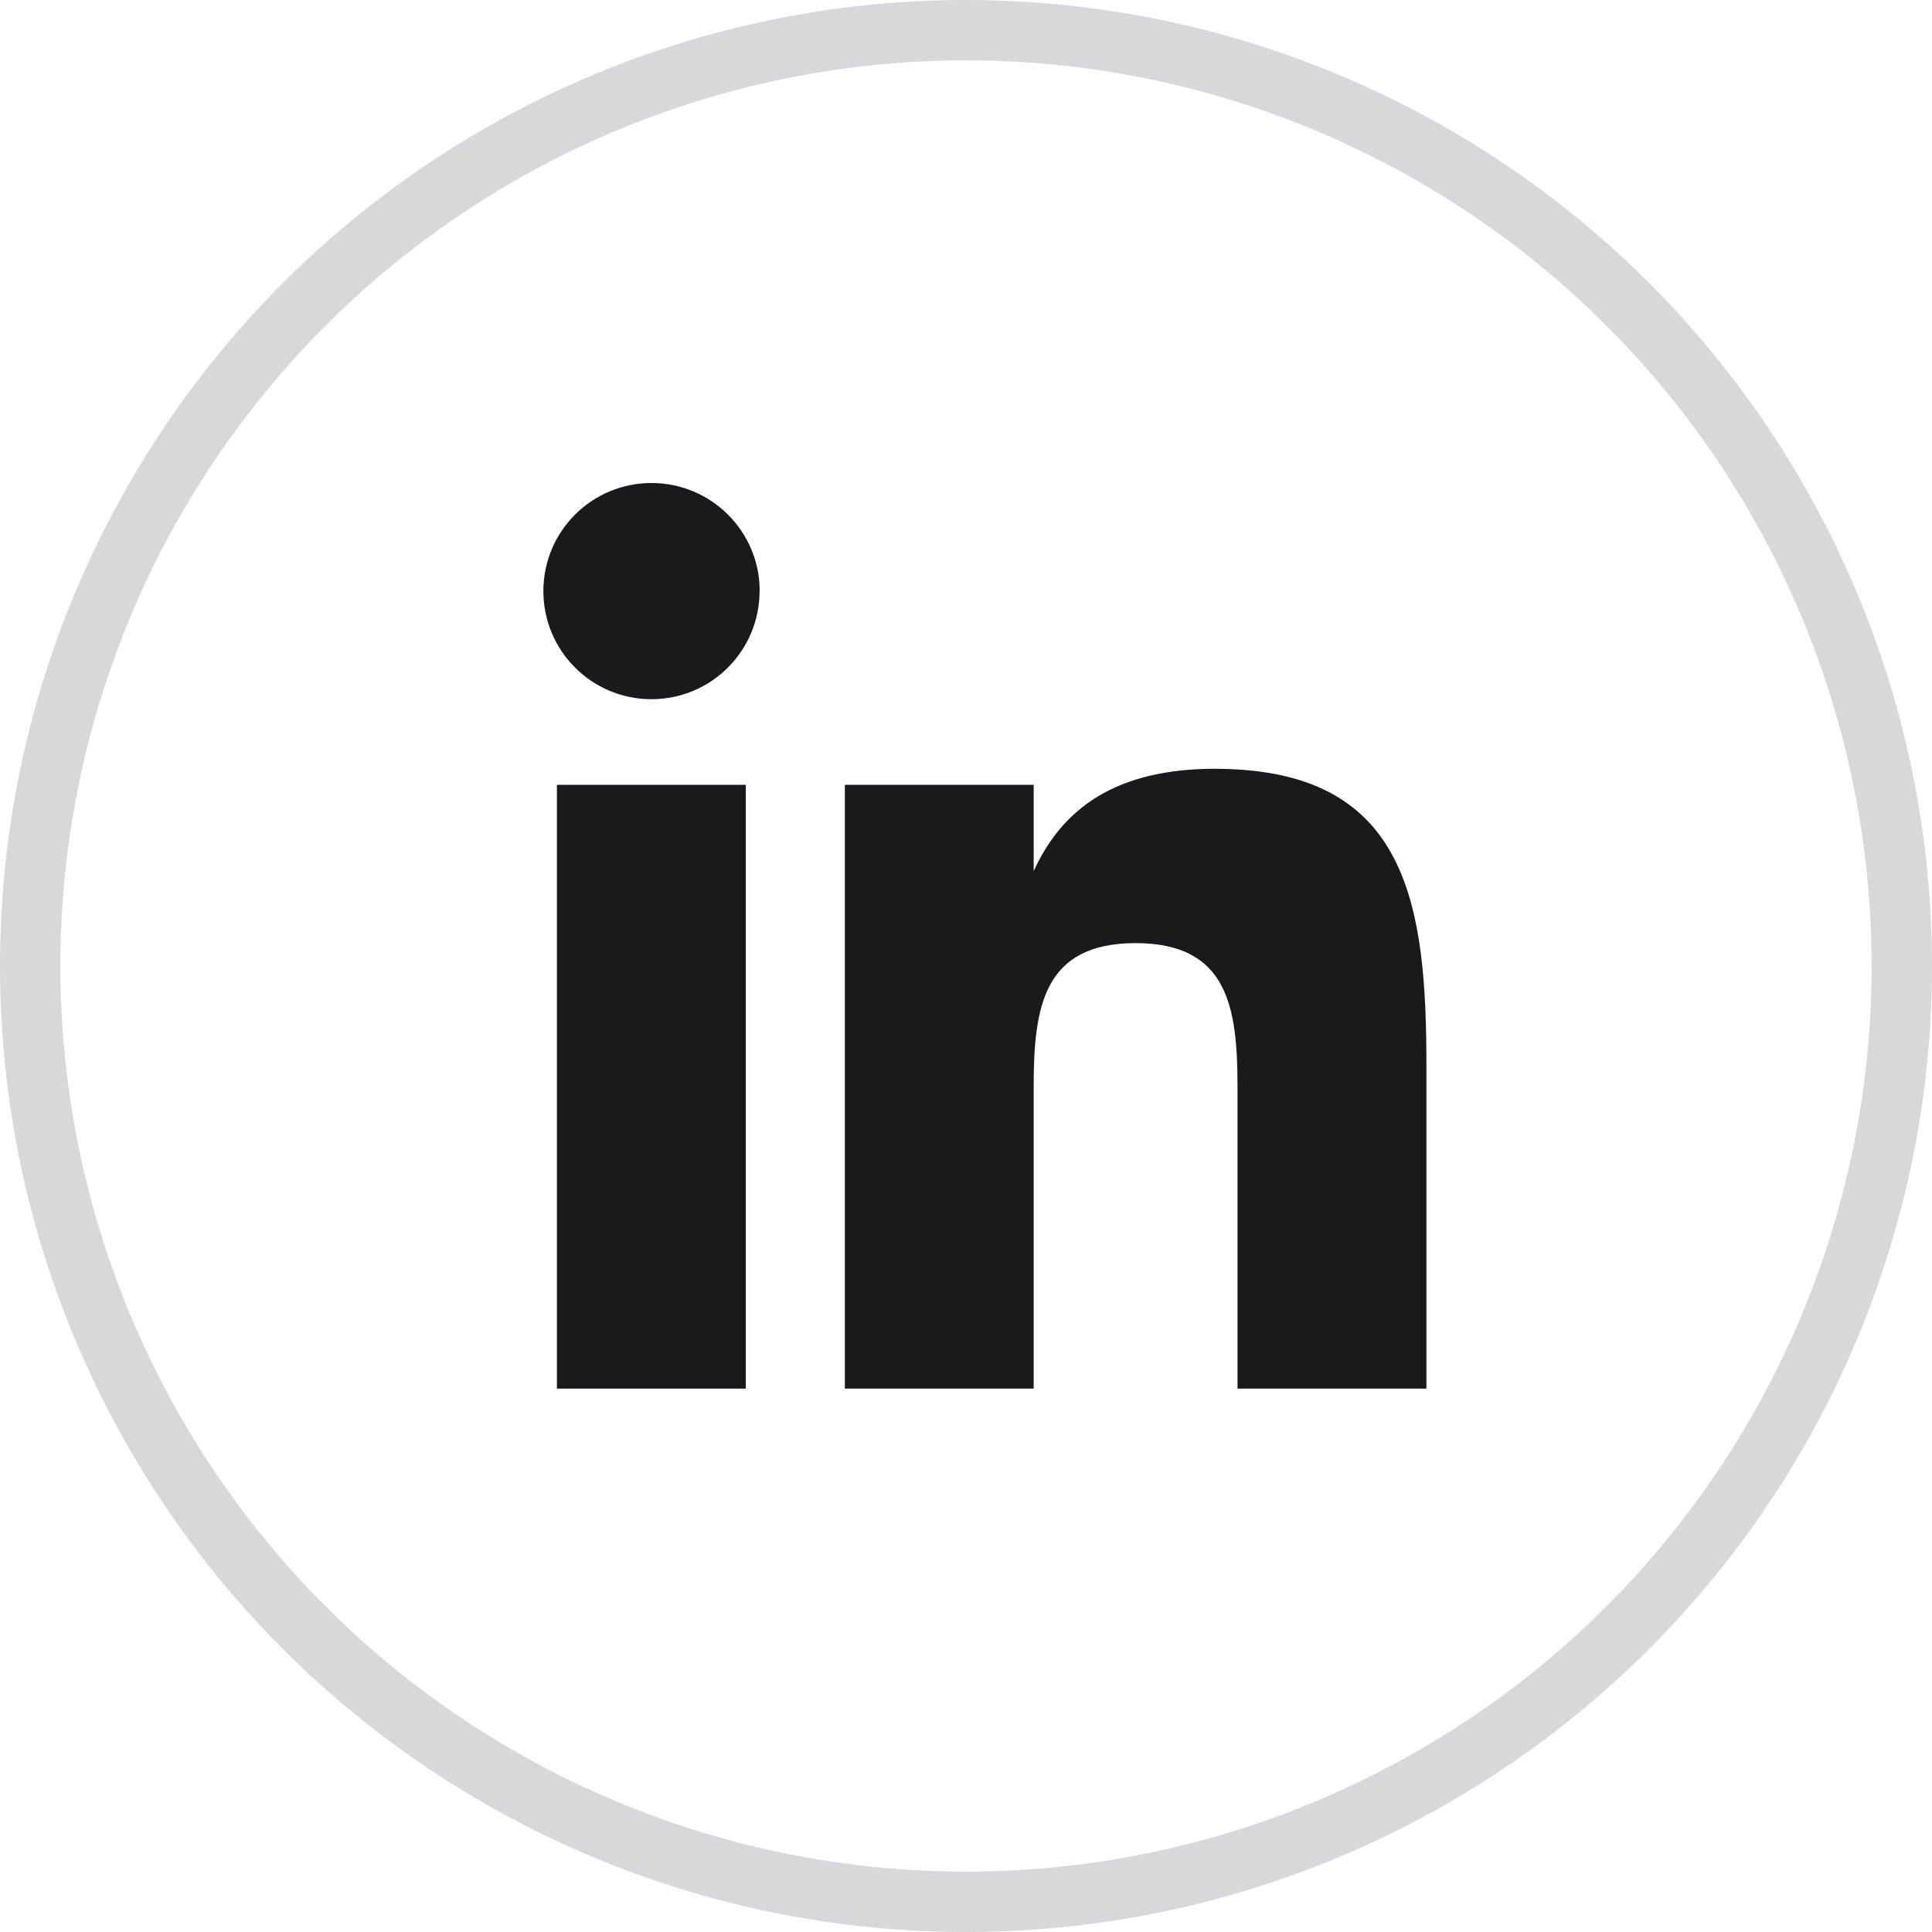
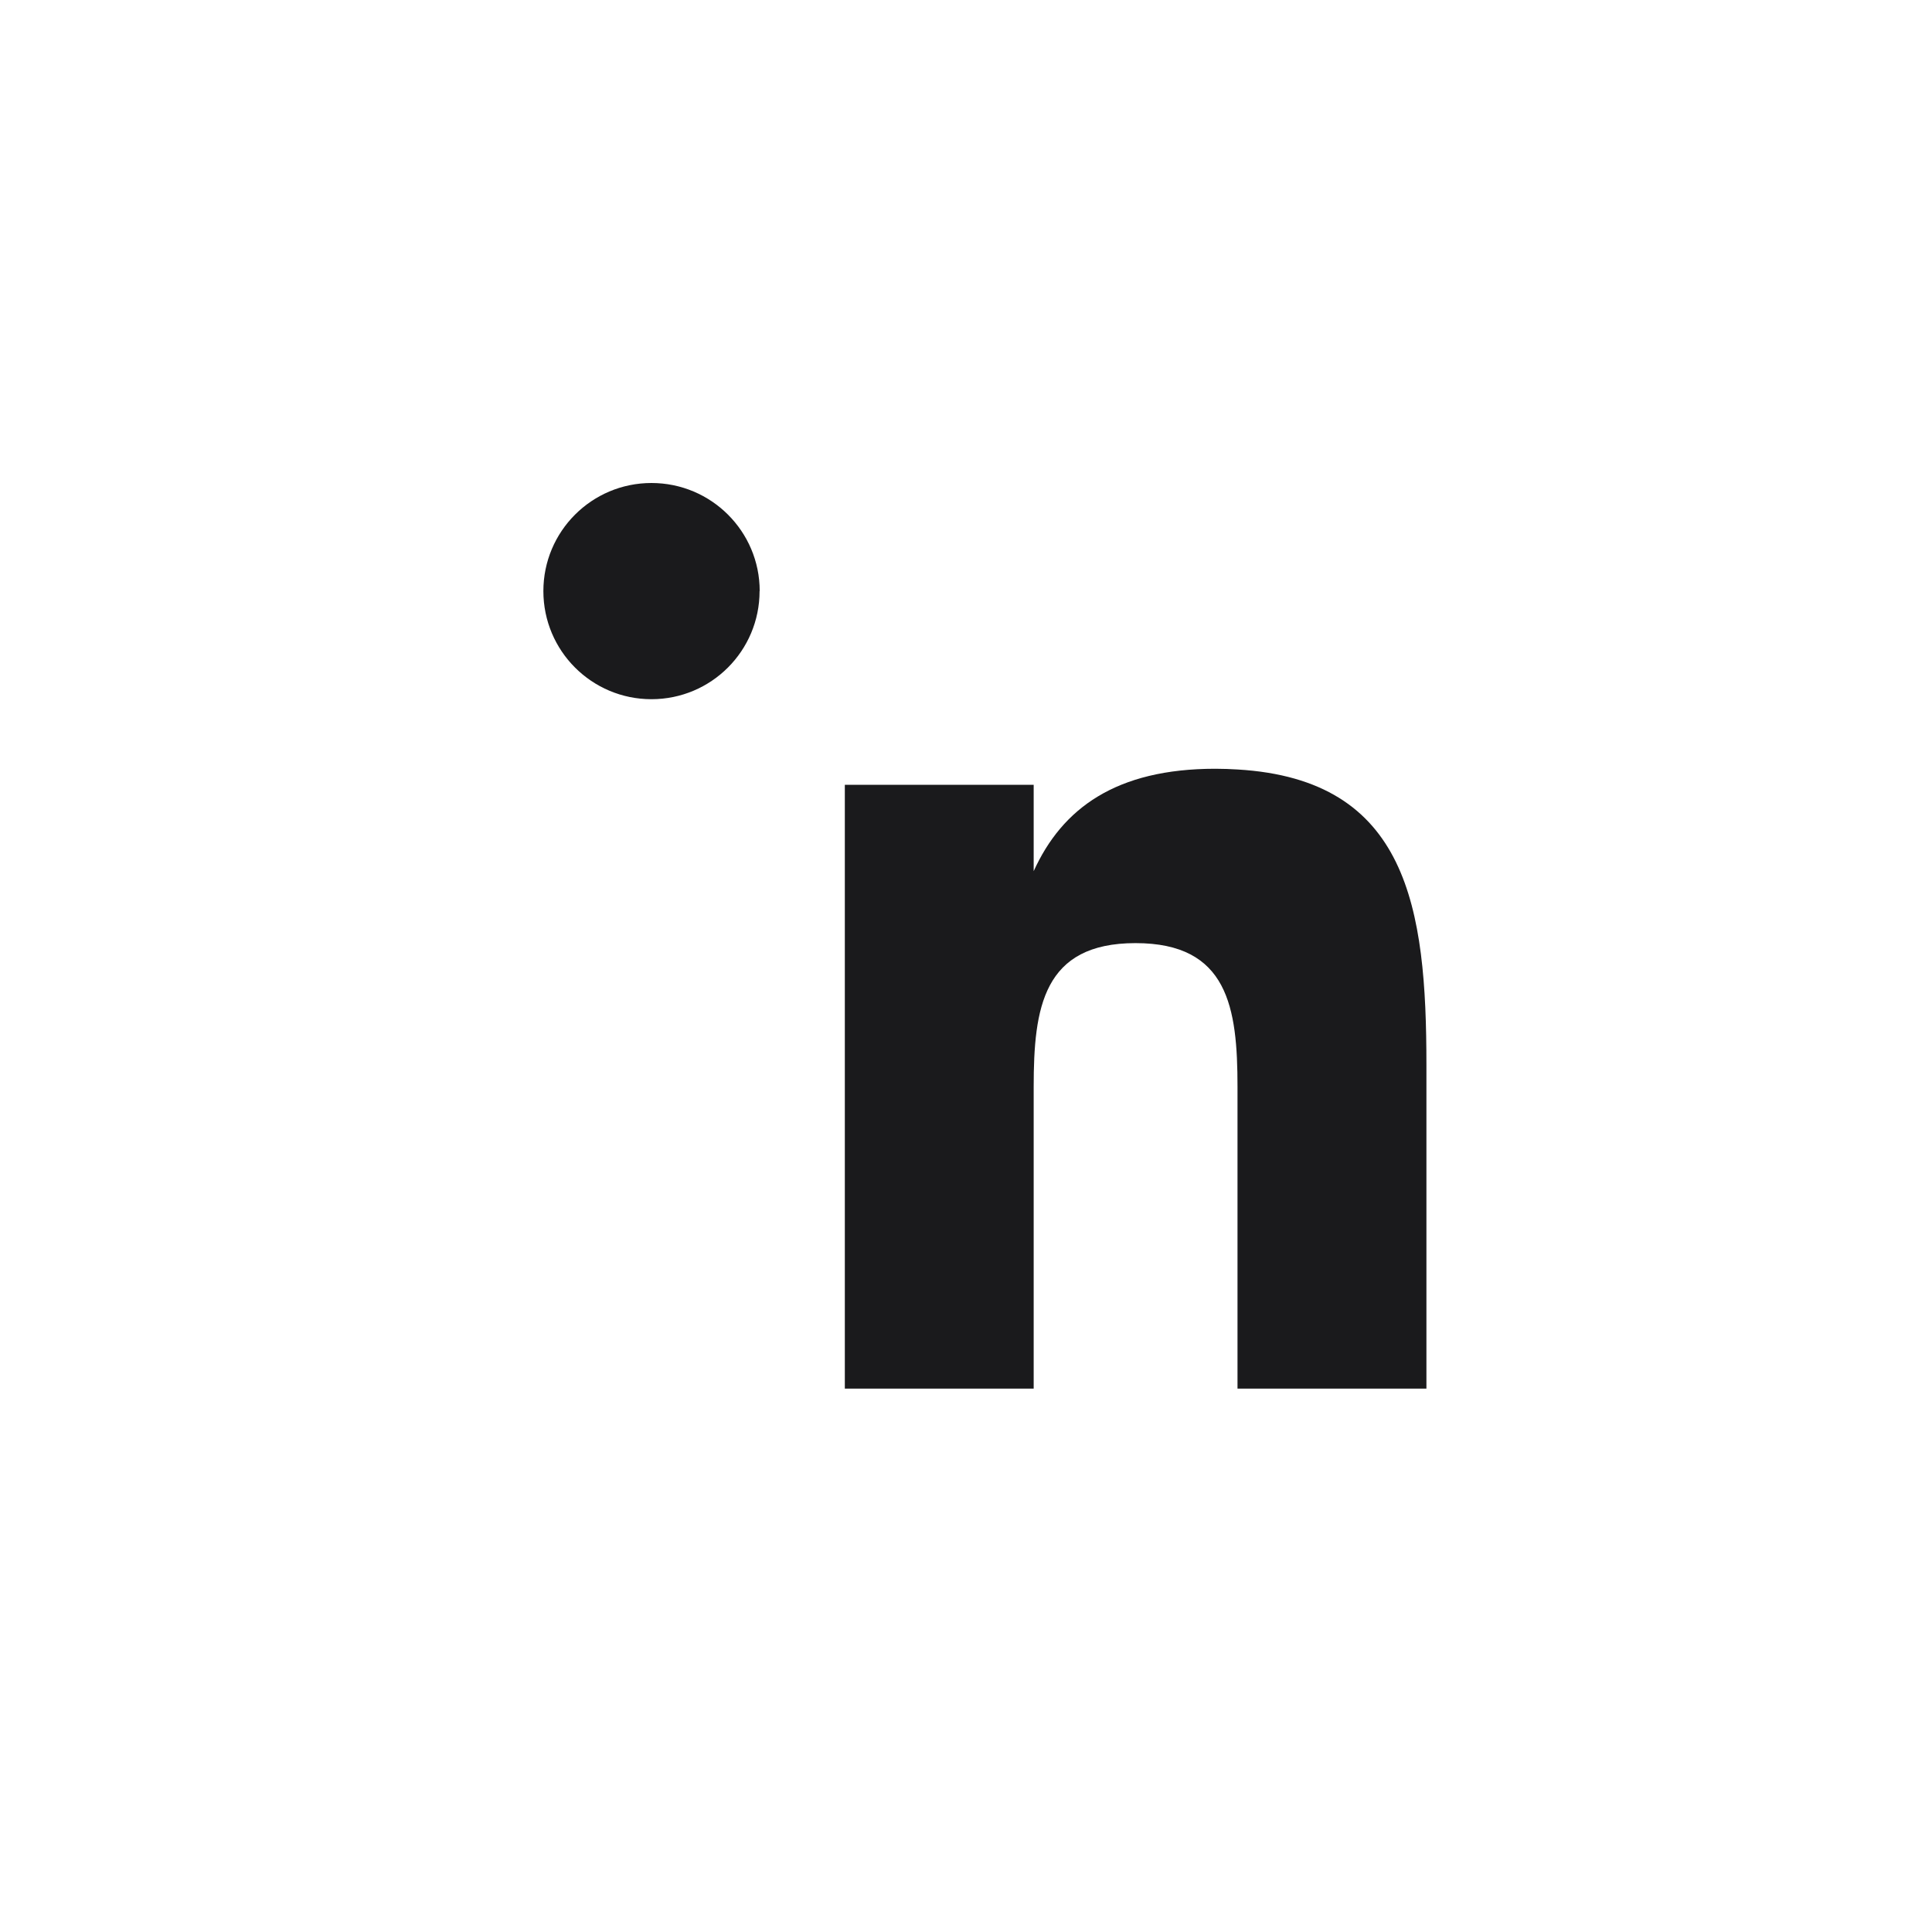
<svg xmlns="http://www.w3.org/2000/svg" width="32" height="32" viewBox="0 0 32 32" fill="none">
  <path d="M10.79 8C11.78 8 12.583 8.801 12.583 9.79H12.581C12.581 10.78 11.78 11.581 10.79 11.581C9.801 11.581 9 10.78 9 9.79C9 8.801 9.801 8 10.79 8Z" fill="#1A1A1C" />
  <path d="M23.626 17.638V23H20.497V18.001C20.497 16.686 20.34 15.621 18.808 15.621C17.277 15.621 17.121 16.689 17.121 18.001V23H13.993V12.999H17.121V14.429C17.593 13.39 18.483 12.733 20.13 12.733C20.257 12.733 20.38 12.738 20.497 12.745C23.322 12.912 23.626 15.037 23.626 17.638Z" fill="#1A1A1C" />
-   <path d="M12.353 12.999H9.224V23H12.353V12.999Z" fill="#1A1A1C" />
-   <circle cx="16" cy="16" r="15.5" stroke="#D8D8DB" />
</svg>